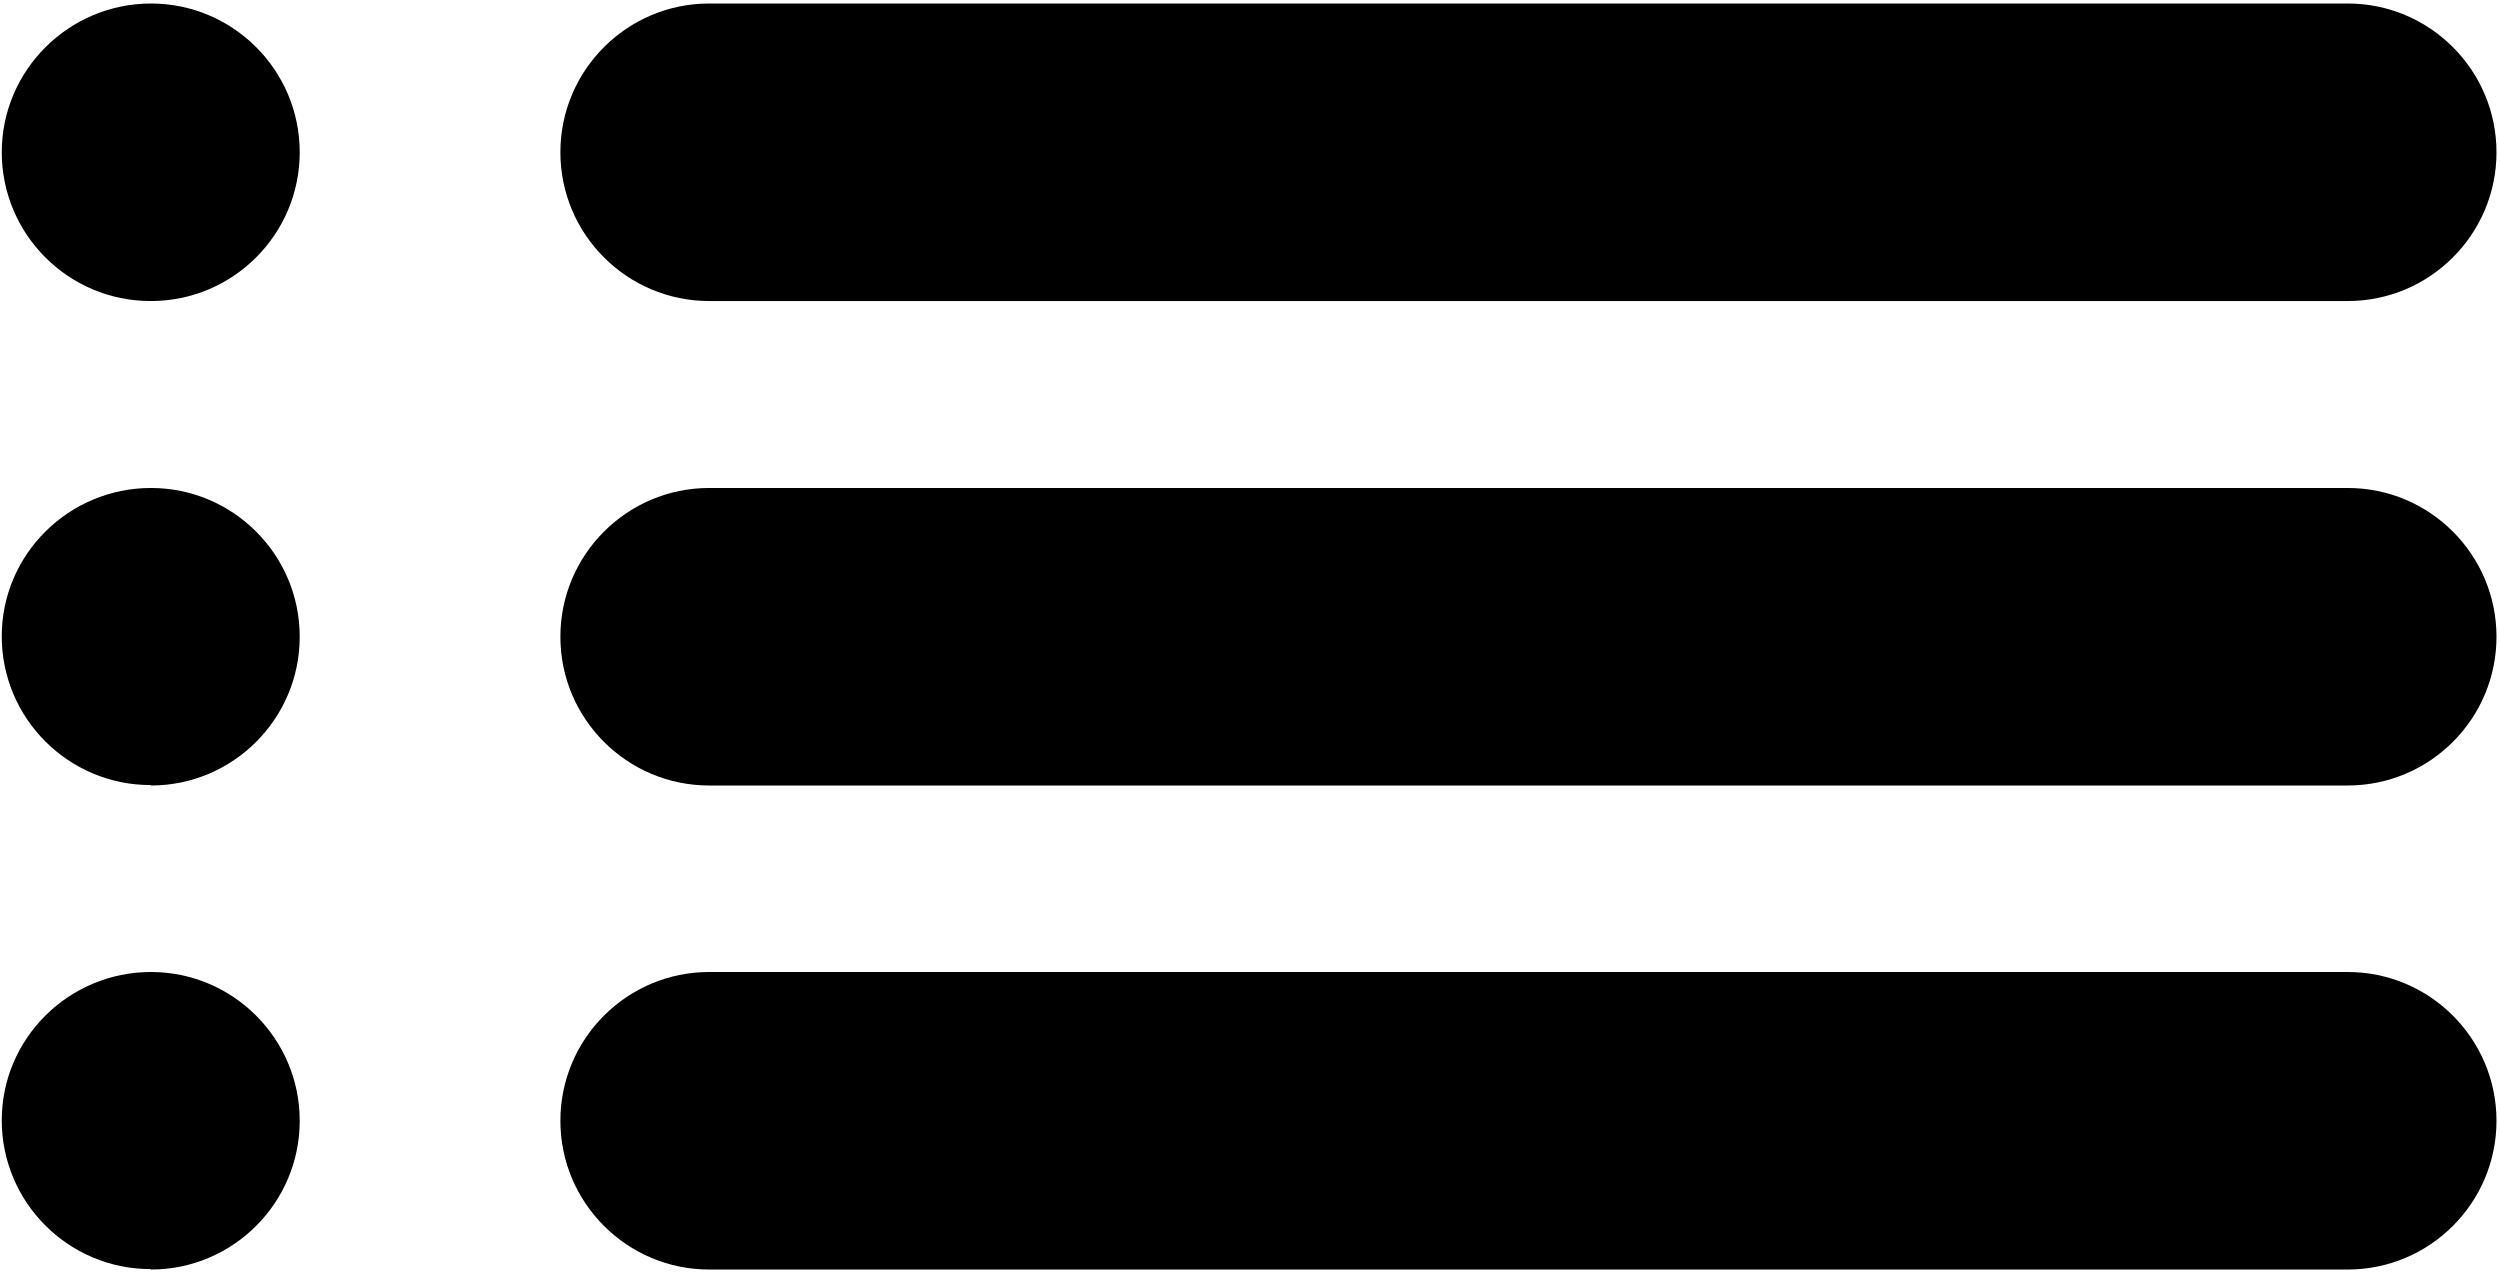
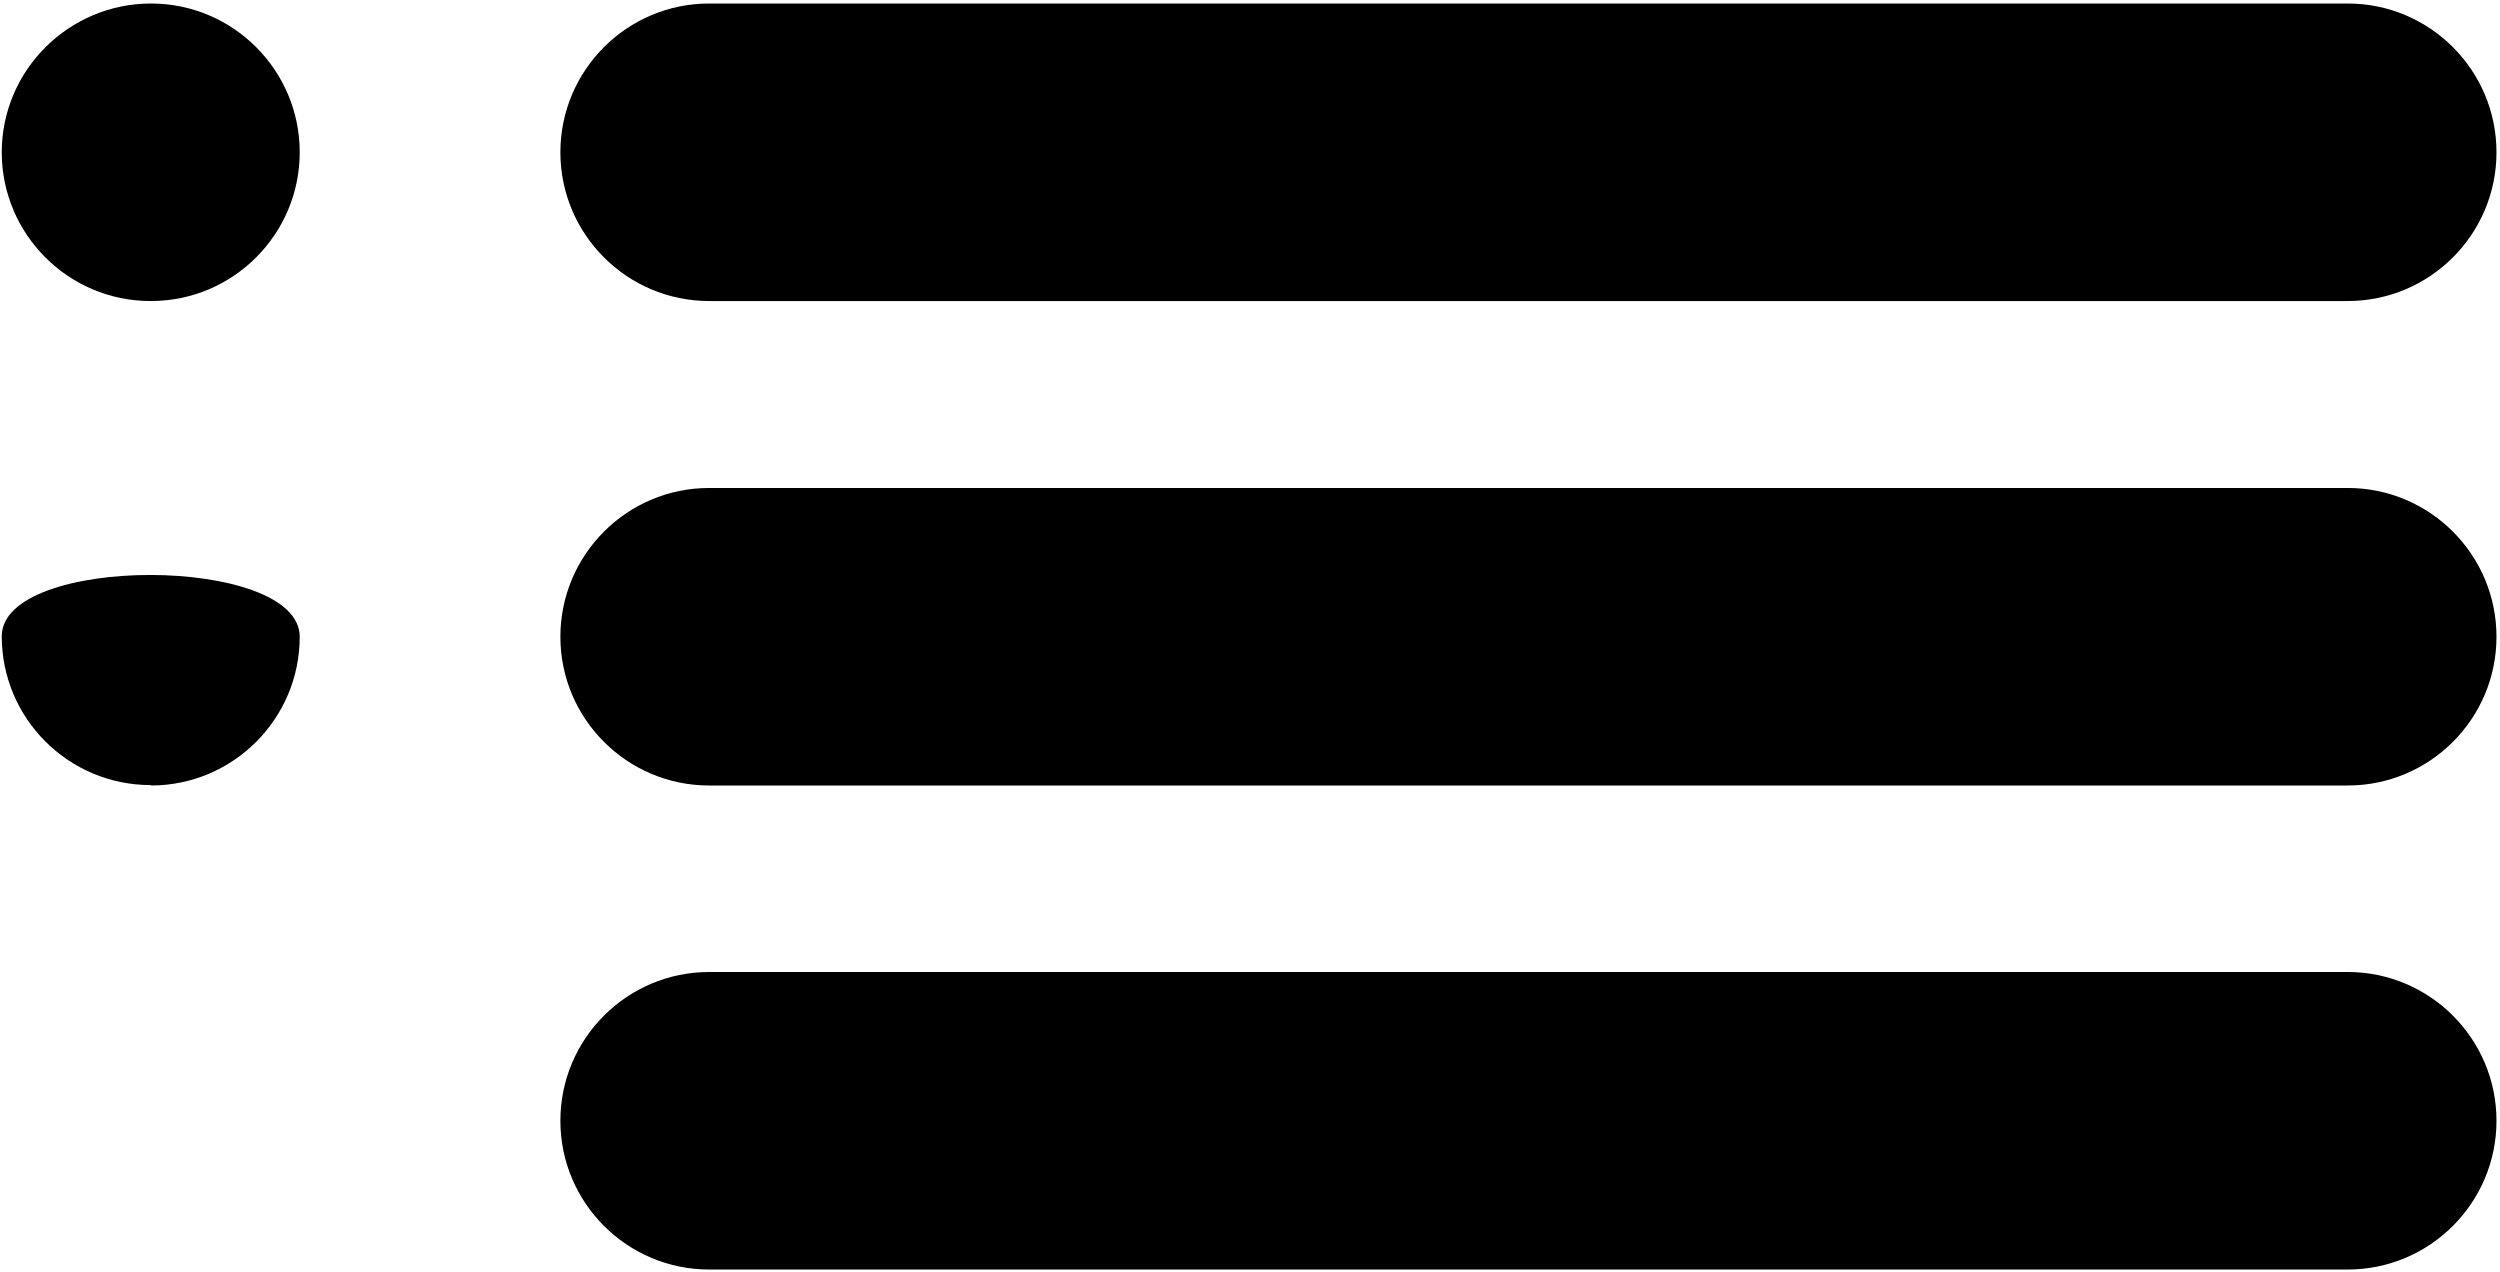
<svg xmlns="http://www.w3.org/2000/svg" id="Calque_1" version="1.1" viewBox="0 0 56.97 28.99">
  <path d="M53.5,6.86H16.16c-1.87,0-3.39-1.52-3.39-3.39S14.29.08,16.16.08h37.34c1.87,0,3.39,1.52,3.39,3.39s-1.52,3.39-3.39,3.39Z" />
  <path d="M53.5,17.9H16.16c-1.87,0-3.39-1.52-3.39-3.39s1.52-3.39,3.39-3.39h37.34c1.87,0,3.39,1.52,3.39,3.39s-1.52,3.39-3.39,3.39Z" />
  <path d="M53.5,28.93H16.16c-1.87,0-3.39-1.52-3.39-3.39s1.52-3.39,3.39-3.39h37.34c1.87,0,3.39,1.52,3.39,3.39s-1.52,3.39-3.39,3.39Z" />
  <path d="M3.44,6.86c1.87,0,3.39-1.52,3.39-3.39S5.31.08,3.44.08.04,1.6.04,3.47s1.52,3.39,3.39,3.39" />
-   <path d="M3.44,17.9c1.87,0,3.39-1.52,3.39-3.39s-1.52-3.39-3.39-3.39S.04,12.63.04,14.5s1.52,3.39,3.39,3.39" />
-   <path d="M3.44,28.93c1.87,0,3.39-1.52,3.39-3.39s-1.52-3.39-3.39-3.39S.04,23.66.04,25.53s1.52,3.39,3.39,3.39" />
+   <path d="M3.44,17.9c1.87,0,3.39-1.52,3.39-3.39S.04,12.63.04,14.5s1.52,3.39,3.39,3.39" />
</svg>